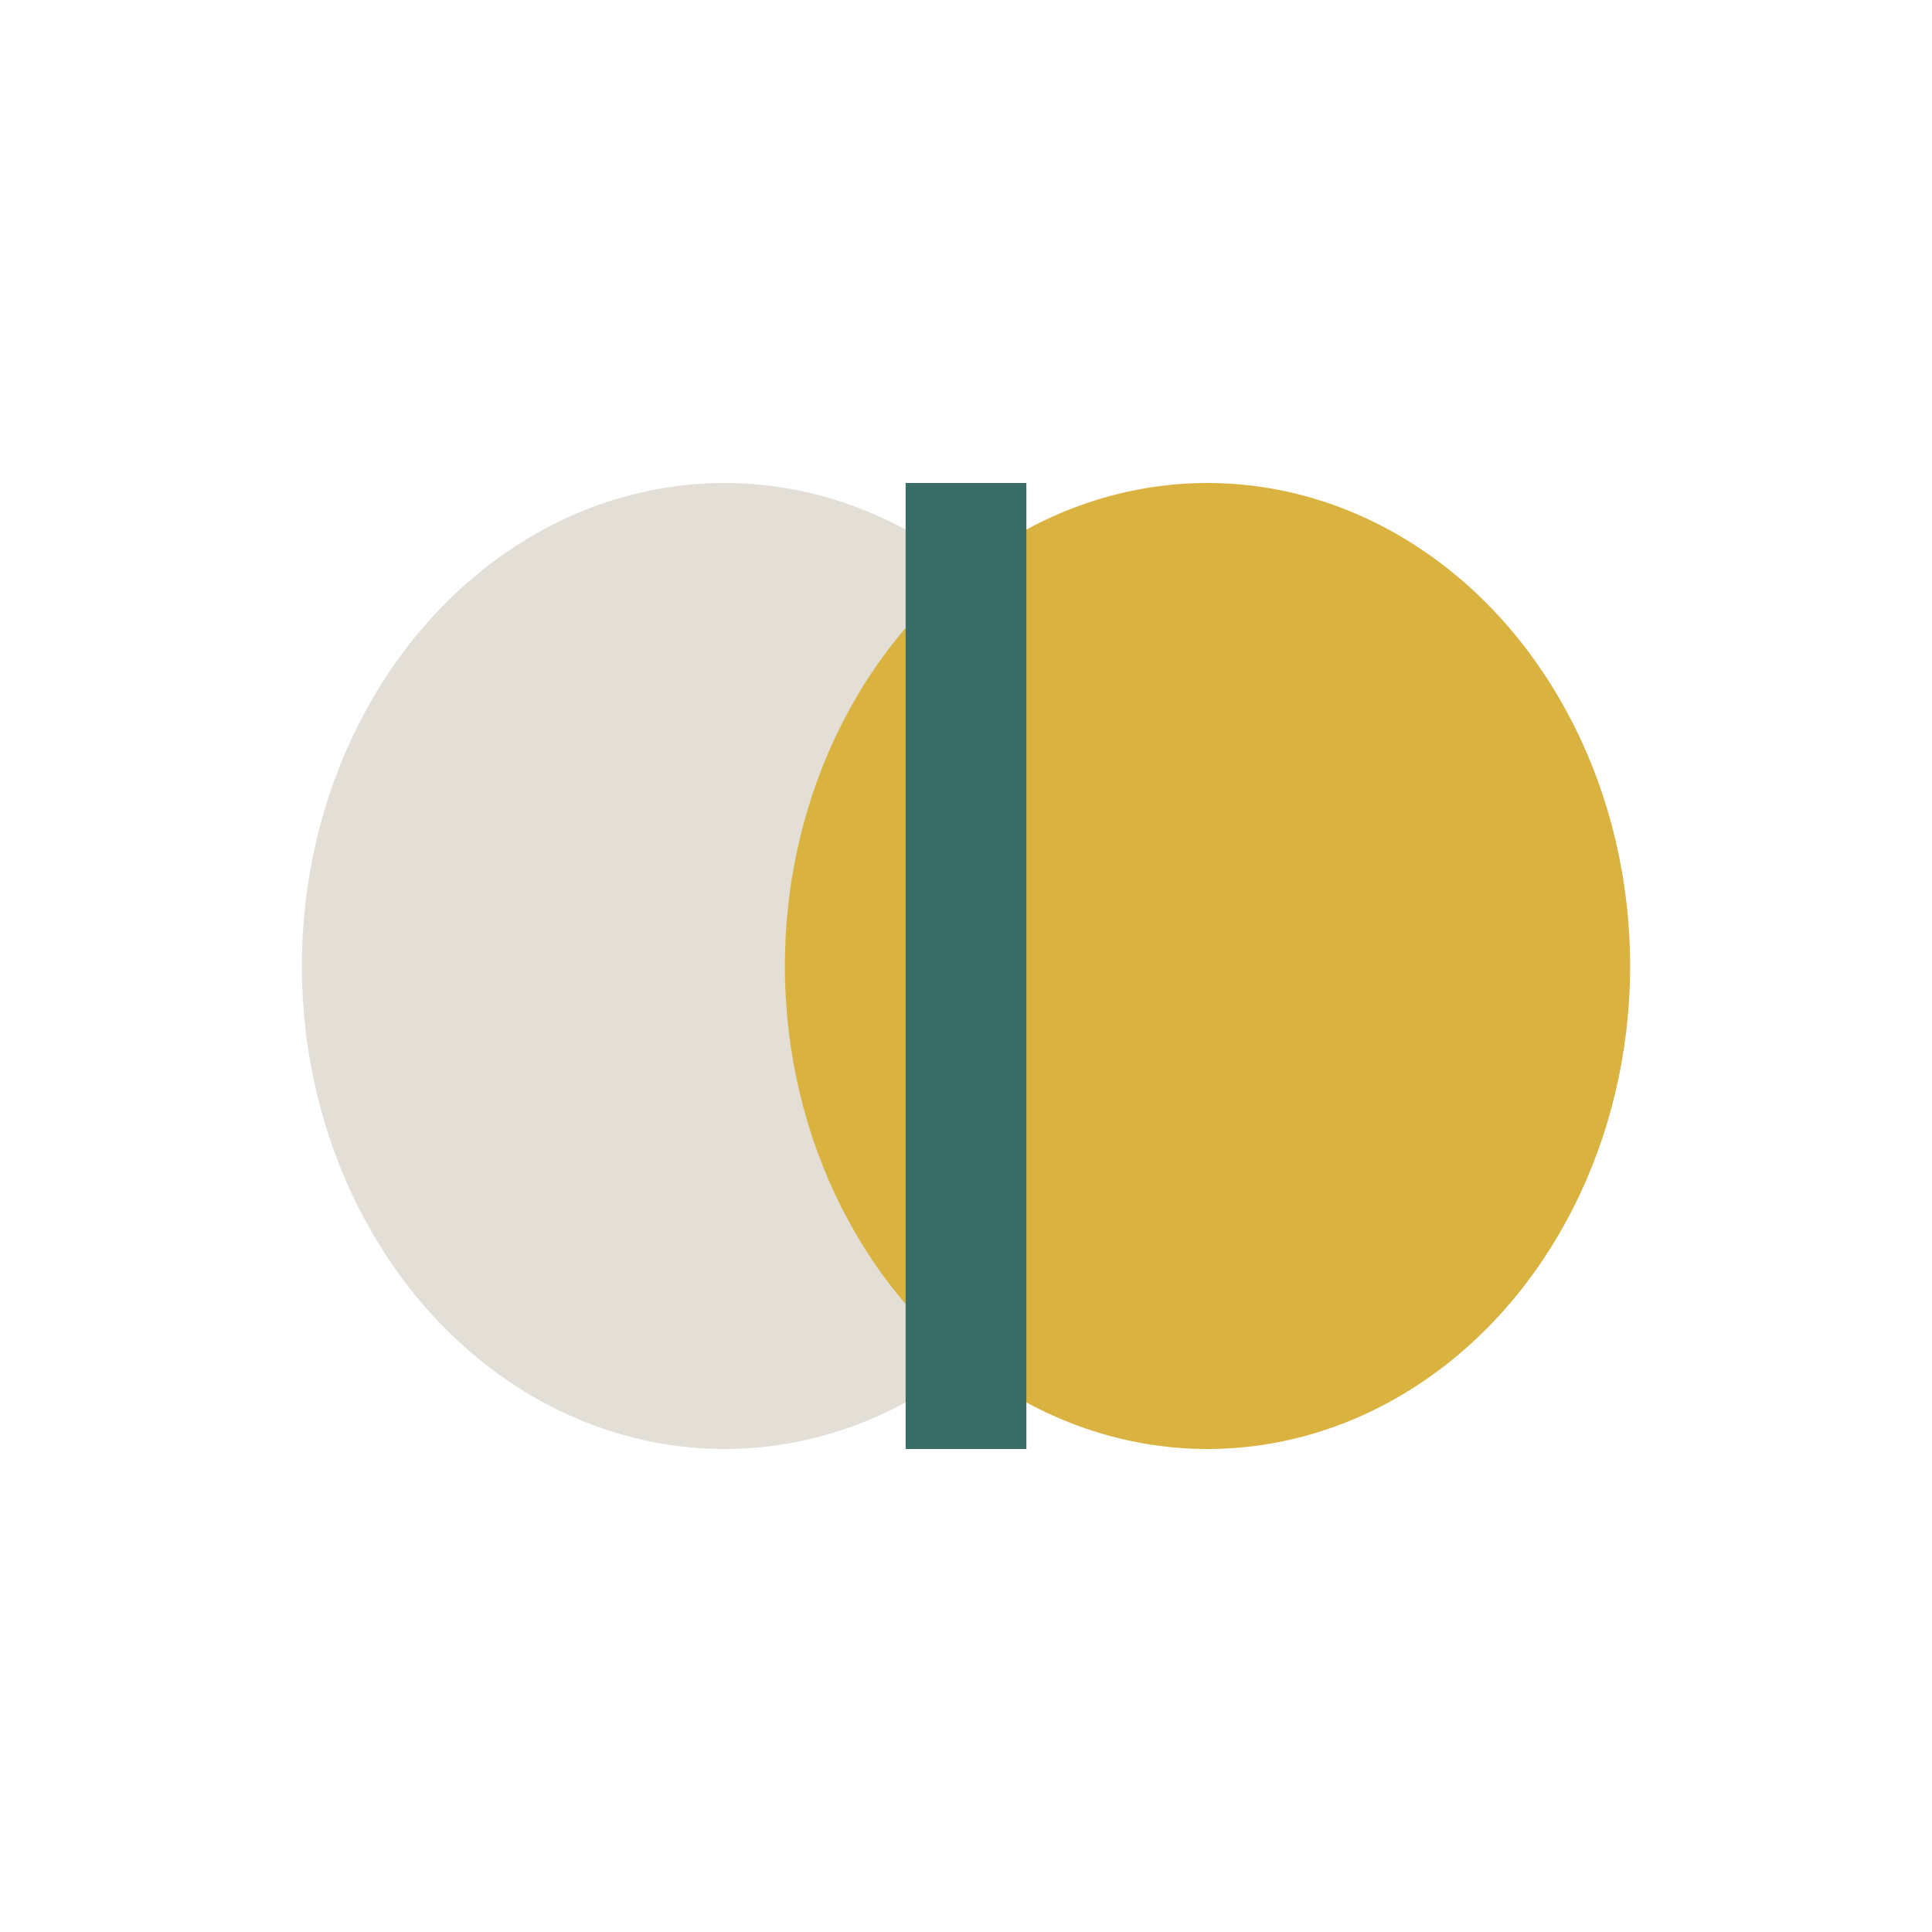
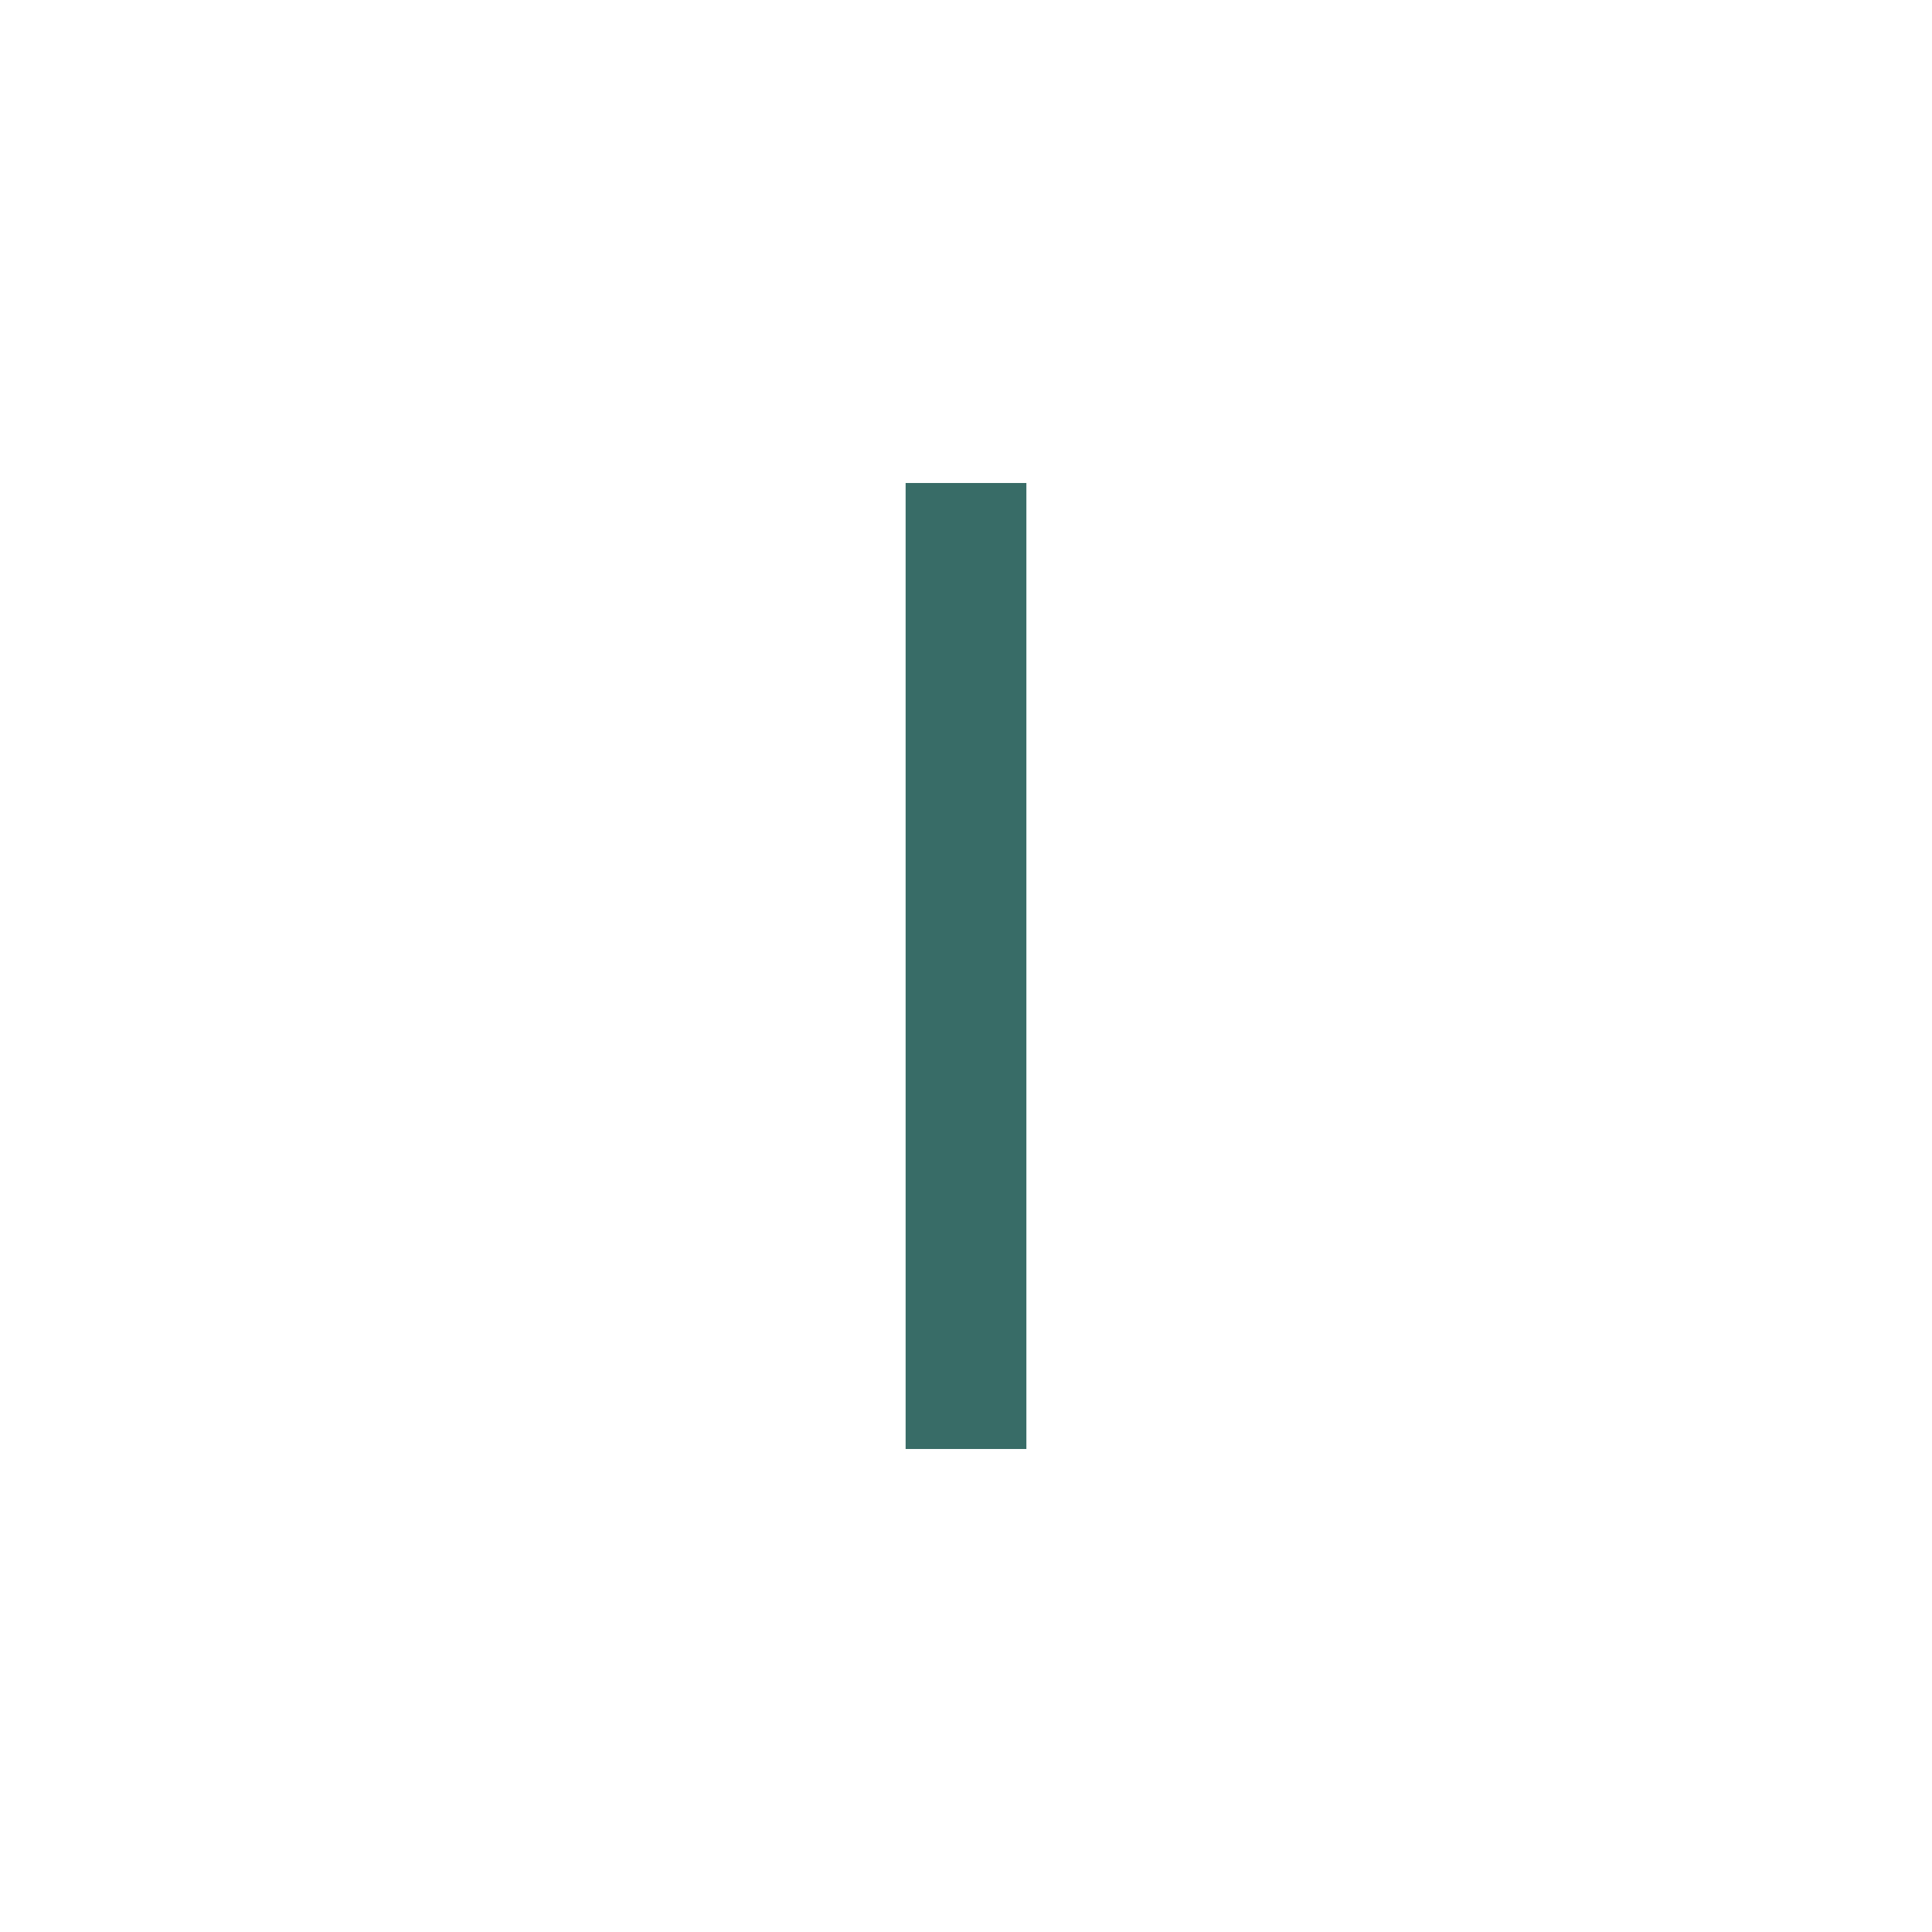
<svg xmlns="http://www.w3.org/2000/svg" width="32" height="32" viewBox="0 0 32 32">
-   <ellipse cx="12" cy="16" rx="7" ry="8" fill="#E3DFD7" />
-   <ellipse cx="20" cy="16" rx="7" ry="8" fill="#DAB240" />
  <path d="M16 8v16" stroke="#386C67" stroke-width="2" />
</svg>